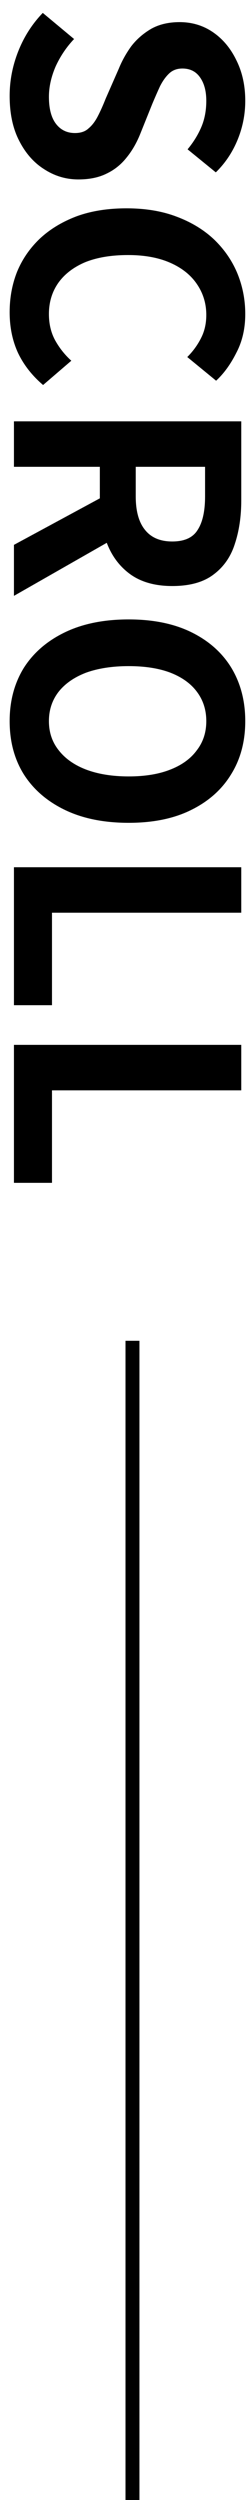
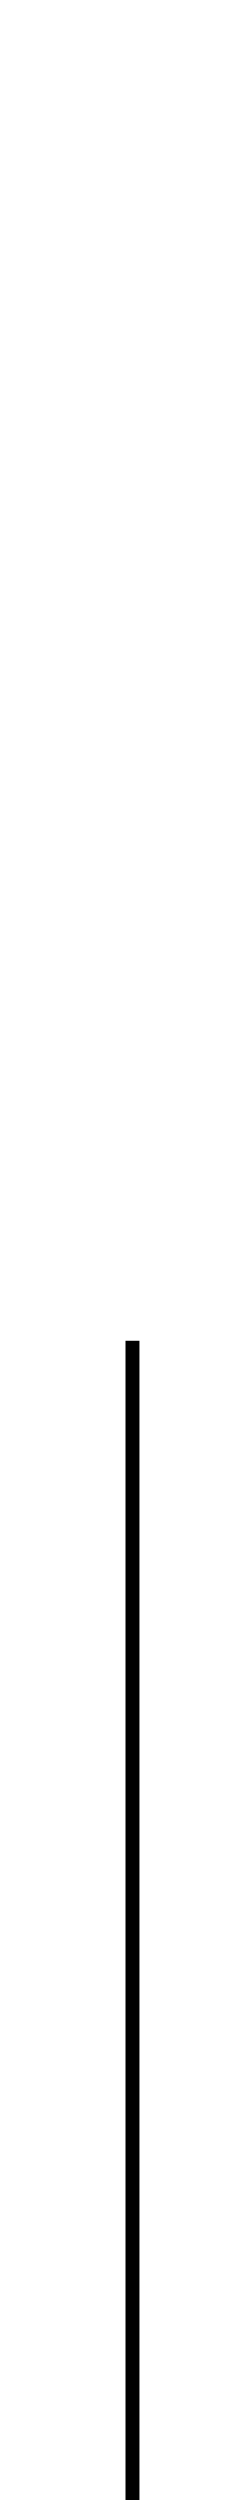
<svg xmlns="http://www.w3.org/2000/svg" width="18" height="179" viewBox="0 0 18 179" fill="none">
-   <path d="M0.692 6.864C0.692 5.779 0.897 4.715 1.308 3.674C1.719 2.633 2.305 1.716 3.068 0.924L5.312 2.794C4.769 3.366 4.329 4.019 3.992 4.752C3.669 5.5 3.508 6.226 3.508 6.93C3.508 7.781 3.677 8.426 4.014 8.866C4.351 9.306 4.806 9.526 5.378 9.526C5.789 9.526 6.111 9.416 6.346 9.196C6.595 8.991 6.815 8.705 7.006 8.338C7.197 7.971 7.387 7.546 7.578 7.062L8.524 4.906C8.744 4.363 9.037 3.835 9.404 3.322C9.785 2.823 10.262 2.405 10.834 2.068C11.406 1.745 12.088 1.584 12.88 1.584C13.775 1.584 14.574 1.826 15.278 2.31C15.982 2.794 16.539 3.461 16.95 4.312C17.375 5.163 17.588 6.131 17.588 7.216C17.588 8.184 17.405 9.115 17.038 10.01C16.671 10.905 16.151 11.682 15.476 12.342L13.452 10.692C13.877 10.179 14.207 9.643 14.442 9.086C14.677 8.529 14.794 7.905 14.794 7.216C14.794 6.512 14.64 5.947 14.332 5.522C14.039 5.111 13.621 4.906 13.078 4.906C12.697 4.906 12.381 5.023 12.132 5.258C11.883 5.493 11.663 5.801 11.472 6.182C11.296 6.563 11.113 6.981 10.922 7.436L10.064 9.57C9.8 10.23 9.47 10.802 9.074 11.286C8.678 11.785 8.201 12.166 7.644 12.43C7.087 12.709 6.412 12.848 5.62 12.848C4.74 12.848 3.926 12.606 3.178 12.122C2.43 11.653 1.829 10.971 1.374 10.076C0.919 9.196 0.692 8.125 0.692 6.864ZM0.692 22.352C0.692 21.326 0.868 20.365 1.22 19.471C1.587 18.576 2.129 17.784 2.848 17.095C3.567 16.42 4.447 15.884 5.488 15.489C6.529 15.107 7.725 14.916 9.074 14.916C10.423 14.916 11.619 15.114 12.66 15.511C13.716 15.906 14.611 16.449 15.344 17.139C16.077 17.843 16.635 18.649 17.016 19.558C17.397 20.483 17.588 21.458 17.588 22.485C17.588 23.526 17.375 24.45 16.95 25.256C16.539 26.078 16.055 26.745 15.498 27.259L13.43 25.564C13.841 25.154 14.171 24.699 14.42 24.201C14.669 23.716 14.794 23.166 14.794 22.55C14.794 21.729 14.567 20.988 14.112 20.328C13.672 19.683 13.034 19.177 12.198 18.811C11.362 18.444 10.357 18.261 9.184 18.261C7.996 18.261 6.977 18.429 6.126 18.767C5.29 19.119 4.645 19.61 4.19 20.241C3.735 20.886 3.508 21.634 3.508 22.485C3.508 23.189 3.655 23.812 3.948 24.355C4.256 24.912 4.645 25.403 5.114 25.828L3.09 27.567C2.298 26.892 1.697 26.122 1.286 25.256C0.89 24.391 0.692 23.423 0.692 22.352ZM1 30.168H17.302V35.822C17.302 36.981 17.148 38.022 16.84 38.946C16.547 39.87 16.033 40.603 15.3 41.146C14.581 41.689 13.599 41.96 12.352 41.96C11.149 41.96 10.159 41.689 9.382 41.146C8.619 40.603 8.055 39.87 7.688 38.946C7.336 38.022 7.16 36.981 7.16 35.822V33.424H1V30.168ZM9.734 33.424V35.536C9.734 36.592 9.954 37.391 10.394 37.934C10.834 38.491 11.487 38.77 12.352 38.77C13.232 38.77 13.841 38.491 14.178 37.934C14.53 37.391 14.706 36.592 14.706 35.536V33.424H9.734ZM1 39.012L7.996 35.228L10.02 37.516L1 42.664V39.012ZM0.692 51.632C0.692 50.195 1.029 48.926 1.704 47.826C2.393 46.741 3.376 45.89 4.652 45.274C5.928 44.658 7.453 44.35 9.228 44.35C10.988 44.35 12.491 44.658 13.738 45.274C14.985 45.89 15.938 46.741 16.598 47.826C17.258 48.926 17.588 50.195 17.588 51.632C17.588 53.084 17.251 54.353 16.576 55.438C15.916 56.523 14.963 57.374 13.716 57.99C12.484 58.606 10.988 58.914 9.228 58.914C7.453 58.914 5.928 58.606 4.652 57.99C3.376 57.374 2.393 56.523 1.704 55.438C1.029 54.353 0.692 53.084 0.692 51.632ZM3.508 51.632C3.508 52.439 3.743 53.135 4.212 53.722C4.681 54.323 5.341 54.785 6.192 55.108C7.057 55.431 8.069 55.592 9.228 55.592C10.387 55.592 11.377 55.431 12.198 55.108C13.034 54.785 13.672 54.323 14.112 53.722C14.567 53.135 14.794 52.439 14.794 51.632C14.794 50.825 14.567 50.121 14.112 49.52C13.672 48.933 13.034 48.479 12.198 48.156C11.377 47.848 10.387 47.694 9.228 47.694C8.069 47.694 7.057 47.848 6.192 48.156C5.341 48.479 4.681 48.933 4.212 49.52C3.743 50.121 3.508 50.825 3.508 51.632ZM1 62.094H17.302V65.35H3.728V71.972H1V62.094ZM1 74.812H17.302V78.069H3.728V84.691H1V74.812Z" fill="black" />
  <line x1="9.5" y1="96" x2="9.5" y2="179" stroke="black" />
</svg>